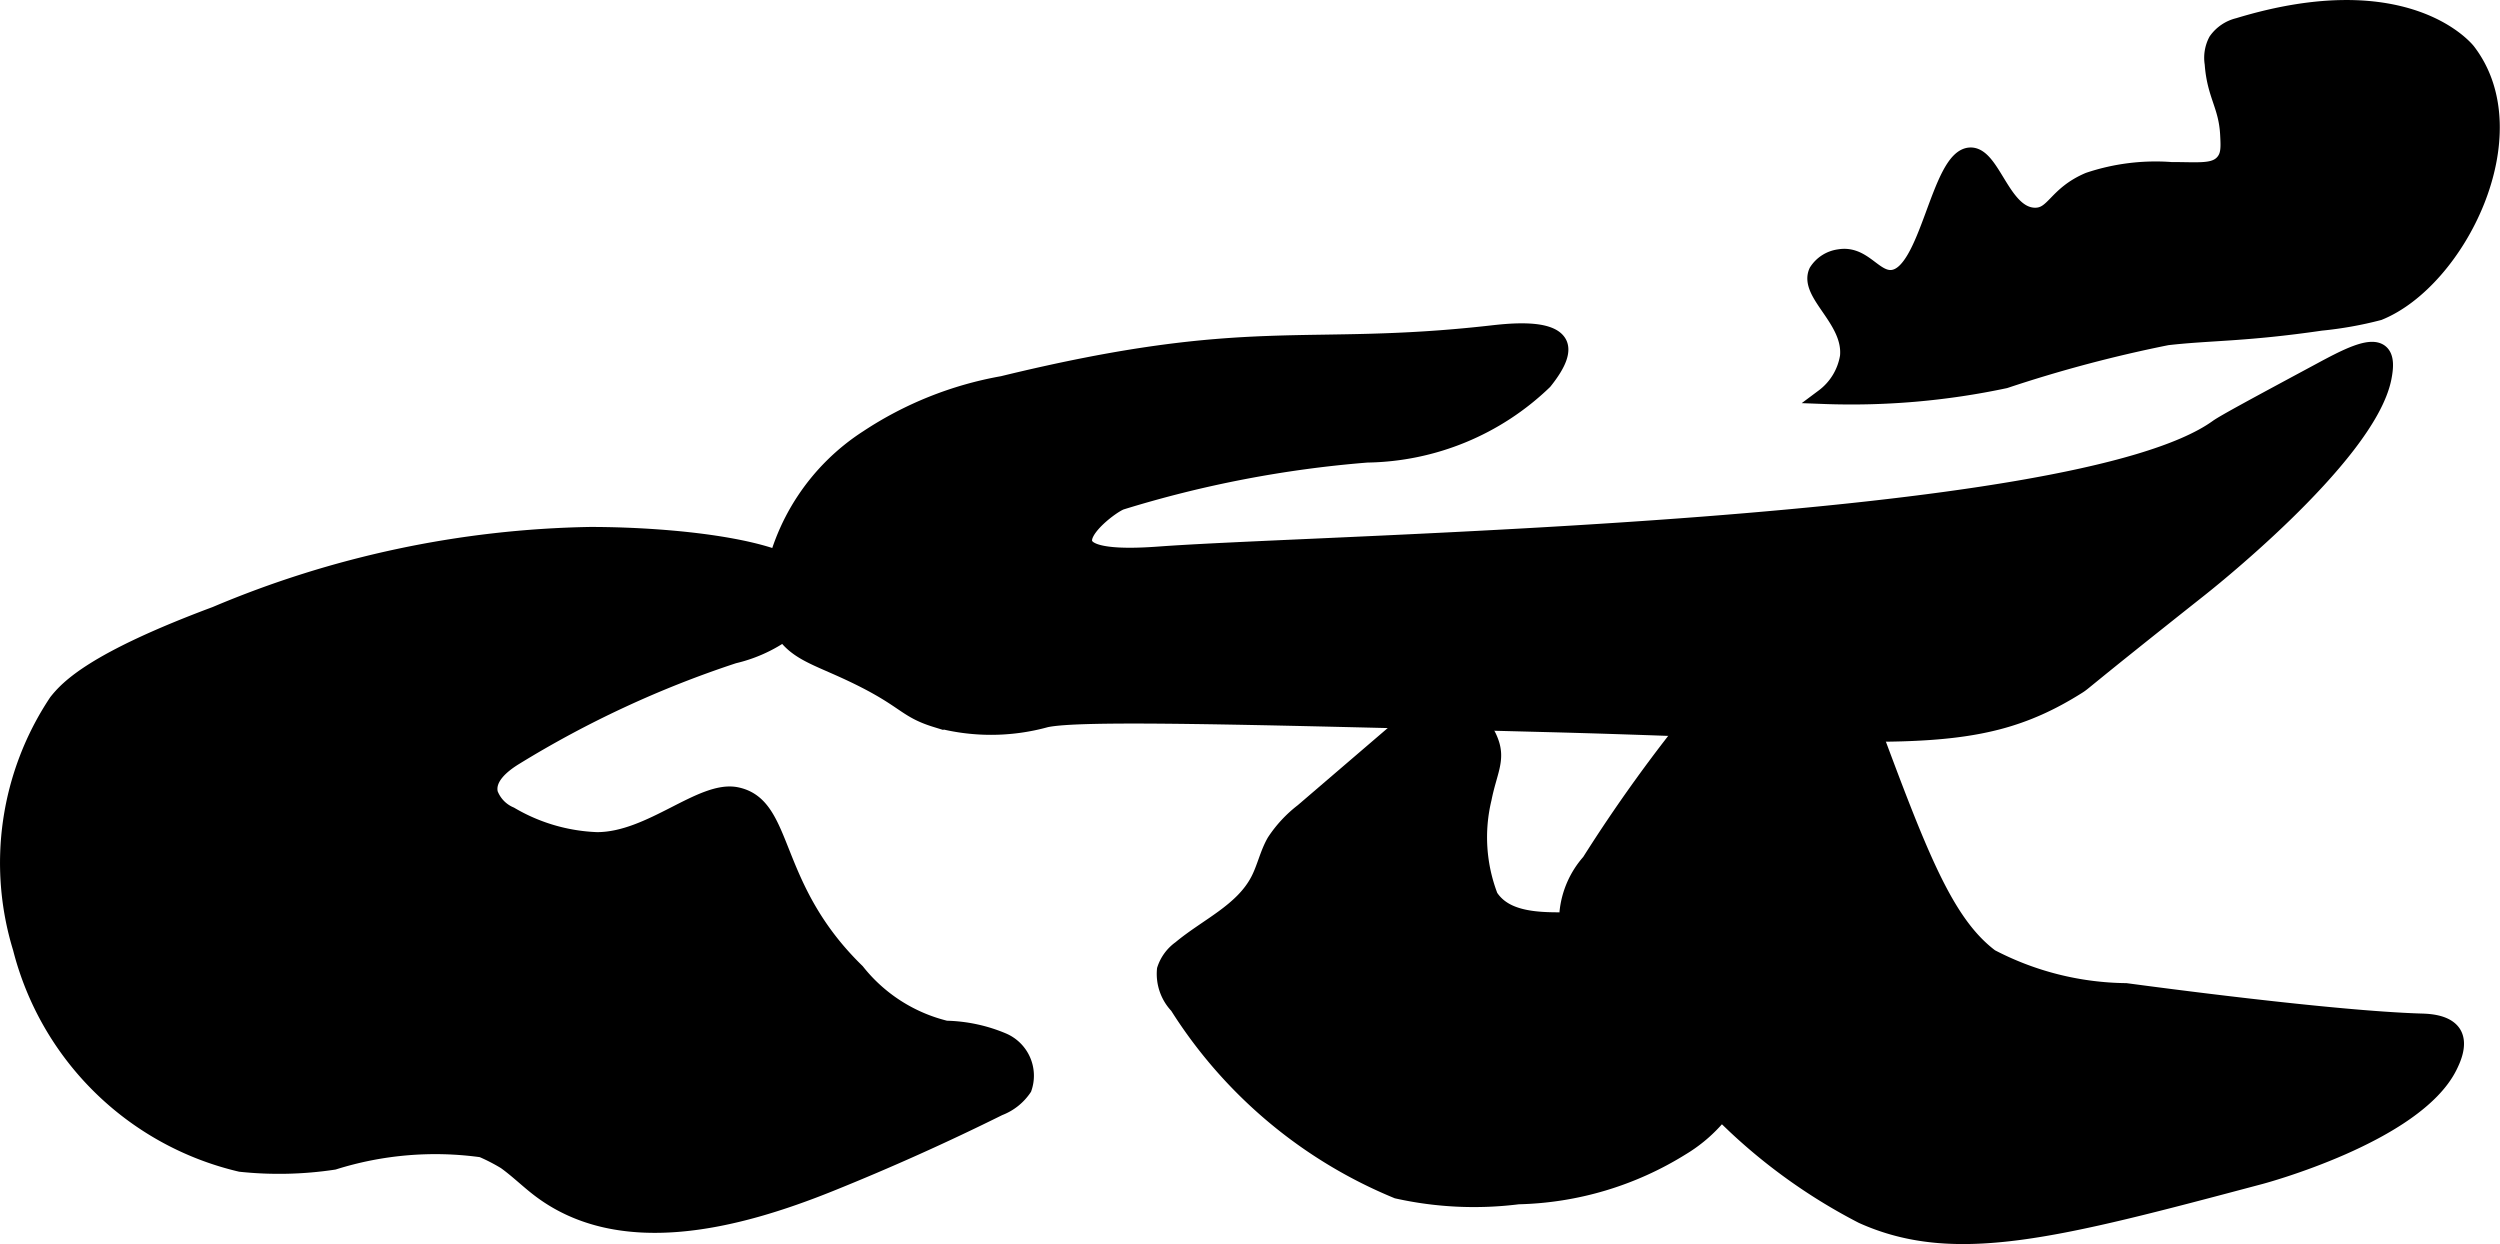
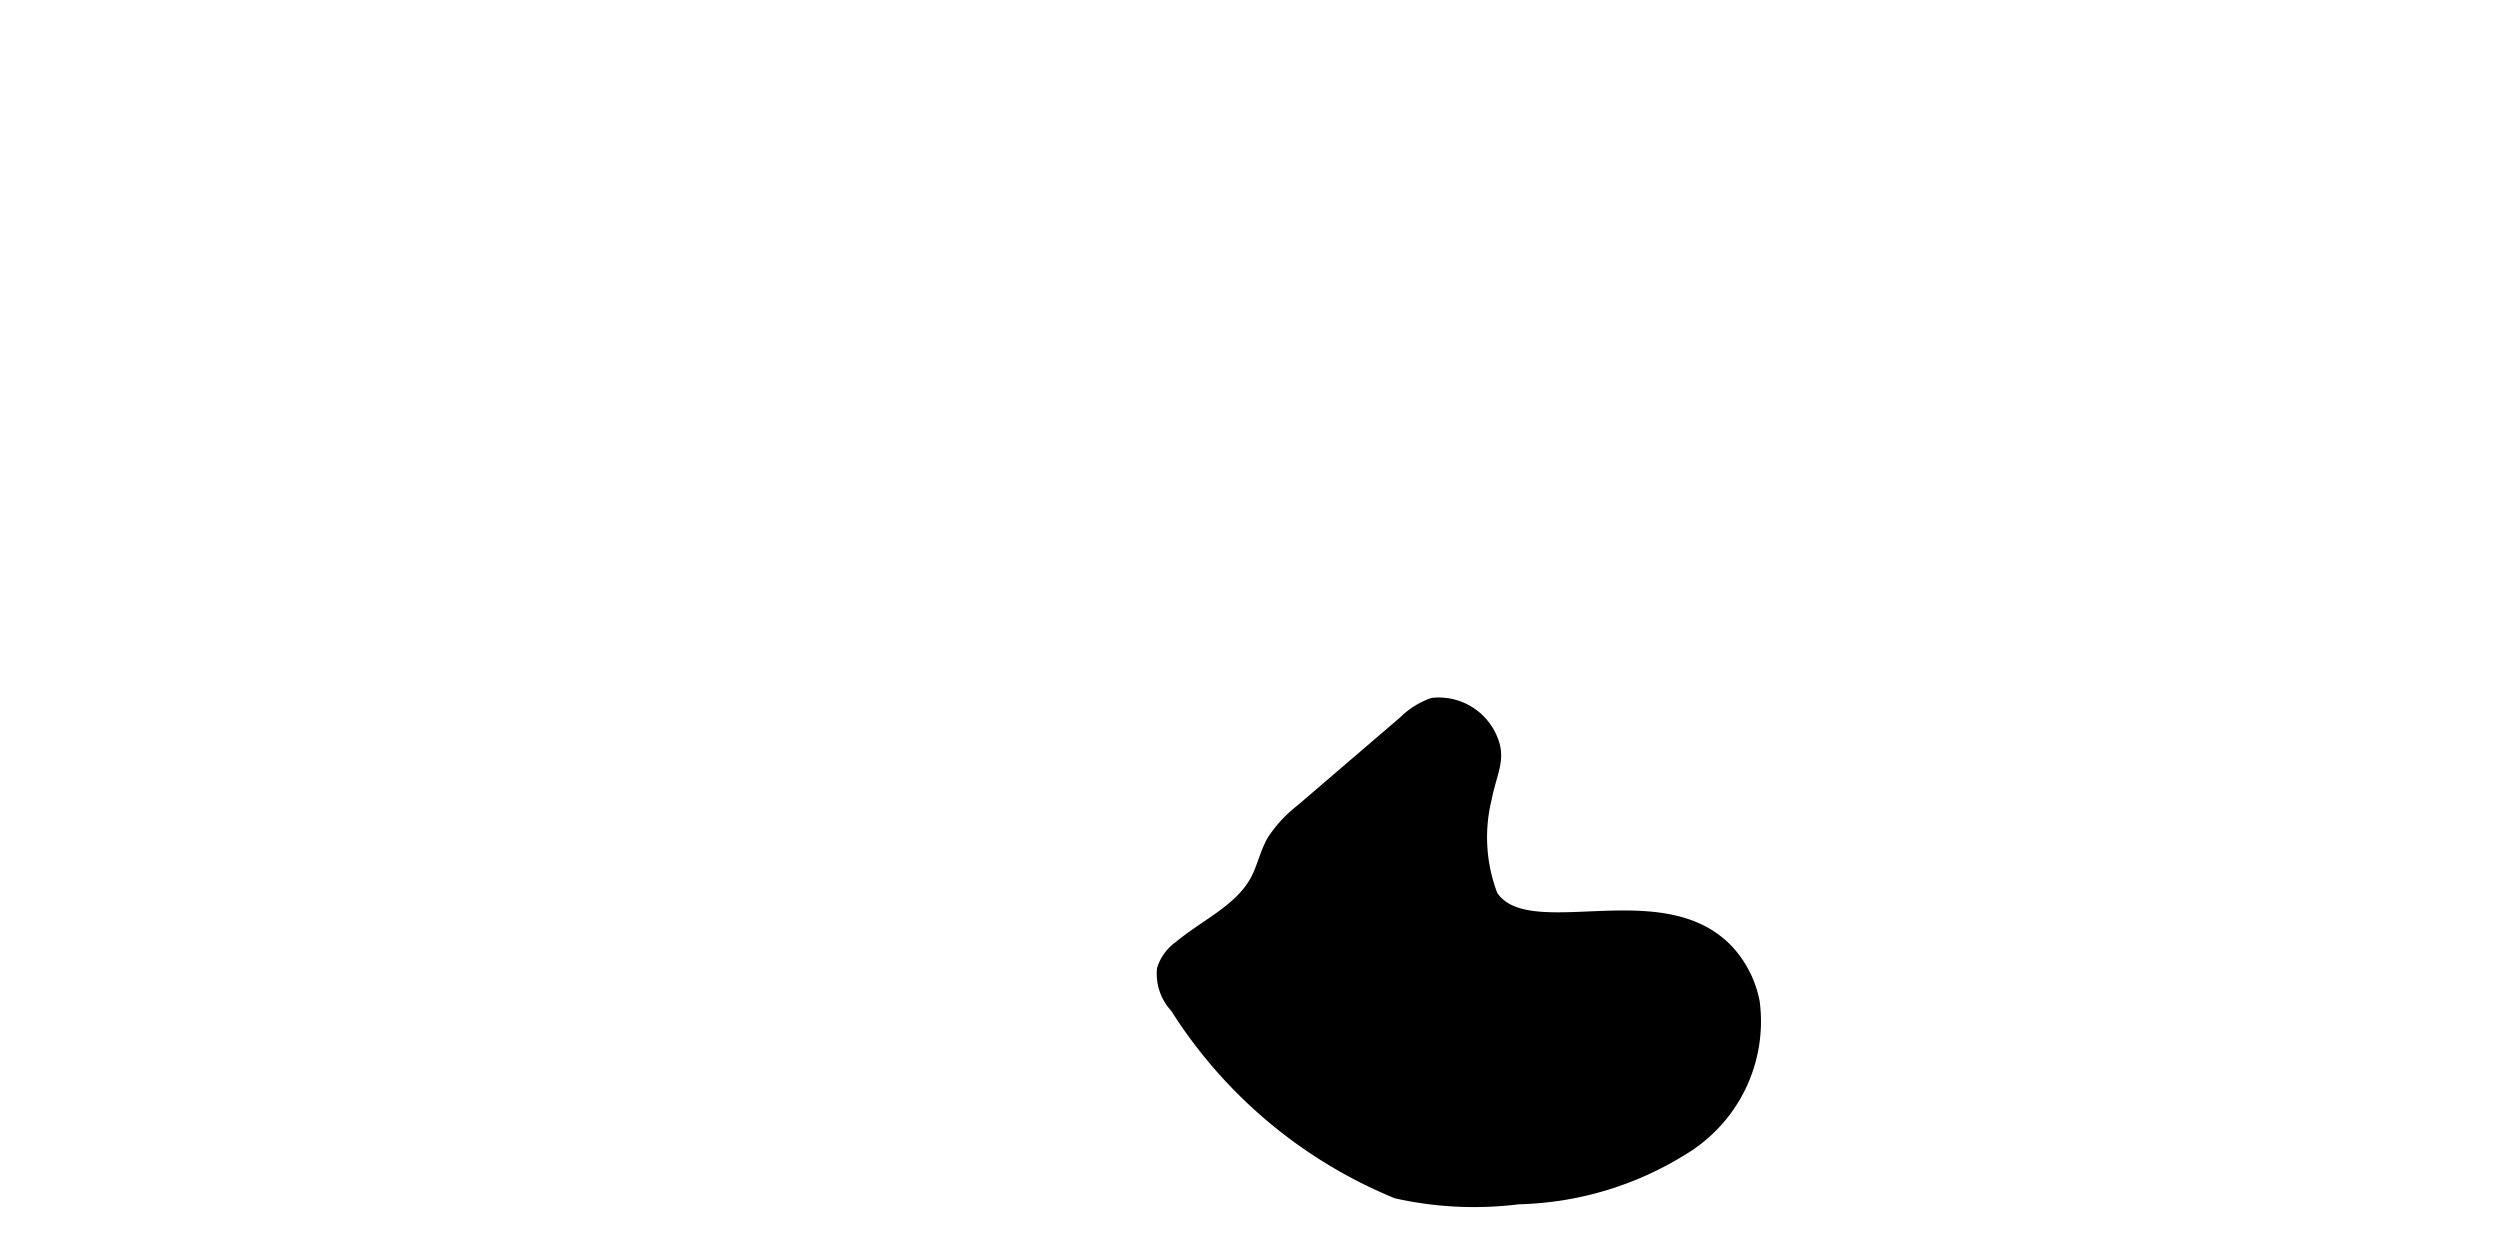
<svg xmlns="http://www.w3.org/2000/svg" version="1.1" width="8.848mm" height="4.403mm" viewBox="0 0 25.081 12.482">
  <defs>
    <style type="text/css">
      .a {
        stroke: #000;
        stroke-miterlimit: 10;
        stroke-width: 0.15px;
      }
    </style>
  </defs>
-   <path class="a" d="M22.455.255a.38.38,0,0,0-.223.151.372.372,0,0,0-.038.234c.023.319.139.417.155.707.007.128.01.206-.042.271-.087.109-.248.082-.521.083a2.116,2.116,0,0,0-.833.104c-.336.143-.349.36-.542.354-.32-.01-.417-.616-.646-.604-.32.016-.425,1.213-.792,1.229-.171.007-.28-.249-.521-.208a.32.32,0,0,0-.229.146c-.104.227.347.486.312.854a.627.627,0,0,1-.244.402,7.424,7.424,0,0,0,1.827-.157,13.55,13.55,0,0,1,1.625-.432c.434-.05.773-.034,1.542-.146a3.749,3.749,0,0,0,.583-.104c.793-.32,1.533-1.789.896-2.625C24.765.514,24.169-.267,22.455.255Z" />
-   <path class="a" d="M8.702,4.389A2.174,2.174,0,0,0,7.733,5.865a.82.82,0,0,0,.109.464c.126.202.311.259.61.394.64.29.597.395.938.5a2.074,2.074,0,0,0,1.104,0c.334-.073,1.892-.033,5.009.047,3.47.089,4.285.287,5.345-.381.074-.047-.014.005,1.212-.966,0,0,1.695-1.325,1.858-2.128.023-.115.026-.213-.029-.261-.103-.09-.357.044-.624.188-.634.341-.951.512-1.021.562C20.822,5.311,13.46,5.429,11.661,5.556c-.178.013-.724.055-.776-.107-.044-.137.273-.376.364-.409a11.418,11.418,0,0,1,2.467-.474,2.621,2.621,0,0,0,1.781-.735c.153-.191.186-.311.149-.387-.086-.173-.523-.122-.692-.103-1.876.211-2.394-.103-4.897.507A3.593,3.593,0,0,0,8.702,4.389Z" />
  <path class="a" d="M14.89,8.014c.052-.263.138-.386.071-.569a.56.56,0,0,0-.583-.369.757.757,0,0,0-.279.176L13.067,8.137a1.251,1.251,0,0,0-.282.303c-.071.122-.099.265-.164.39-.161.31-.514.459-.782.683a.422.422,0,0,0-.157.214.47.47,0,0,0,.128.369,4.74,4.74,0,0,0,2.206,1.855,3.554,3.554,0,0,0,1.216.057,3.241,3.241,0,0,0,1.639-.489,1.481,1.481,0,0,0,.709-1.462,1.043,1.043,0,0,0-.259-.511c-.663-.697-2.006.002-2.367-.553A1.65,1.65,0,0,1,14.89,8.014Z" />
-   <path class="a" d="M17.039,7.124a15.35,15.35,0,0,0-1.095,1.519.903.903,0,0,0-.223.506,1.143,1.143,0,0,0,.398.782,16.671,16.671,0,0,0,1.292,1.375,5.635,5.635,0,0,0,1.271.896c.933.42,1.955.148,4-.396 0,0,1.552-.413,1.896-1.104.028-.057.109-.219.042-.333-.07-.118-.261-.123-.333-.125-.893-.028-2.687-.269-2.958-.305a2.989,2.989,0,0,1-1.354-.341c-.453-.341-.711-1.017-1.208-2.354-.233-.626-.307-.897-.542-.958C17.926,6.207,17.615,6.529,17.039,7.124Z" />
-   <path class="a" d="M2.161,6.16C.928,6.62.674,6.901.564,7.039a2.919,2.919,0,0,0-.361,2.476,2.981,2.981,0,0,0,2.208,2.167,3.68,3.68,0,0,0,.938-.021,3.392,3.392,0,0,1,1.484-.124,1.883,1.883,0,0,1,.233.12c.119.085.226.191.343.28.813.619,1.976.324,2.923-.058q.861-.347,1.693-.76a.528.528,0,0,0,.251-.199.386.386,0,0,0-.213-.482,1.552,1.552,0,0,0-.572-.122,1.63,1.63,0,0,1-.892-.572c-.877-.854-.698-1.664-1.208-1.771-.352-.074-.863.451-1.402.451a1.837,1.837,0,0,1-.867-.254.369.369,0,0,1-.202-.21c-.035-.151.114-.276.245-.357A10.385,10.385,0,0,1,7.363,6.582a1.464,1.464,0,0,0,.617-.311A.463.463,0,0,0,8.16,5.88C8.087,5.498,6.809,5.362,5.919,5.362A10.091,10.091,0,0,0,2.161,6.16Z" />
</svg>